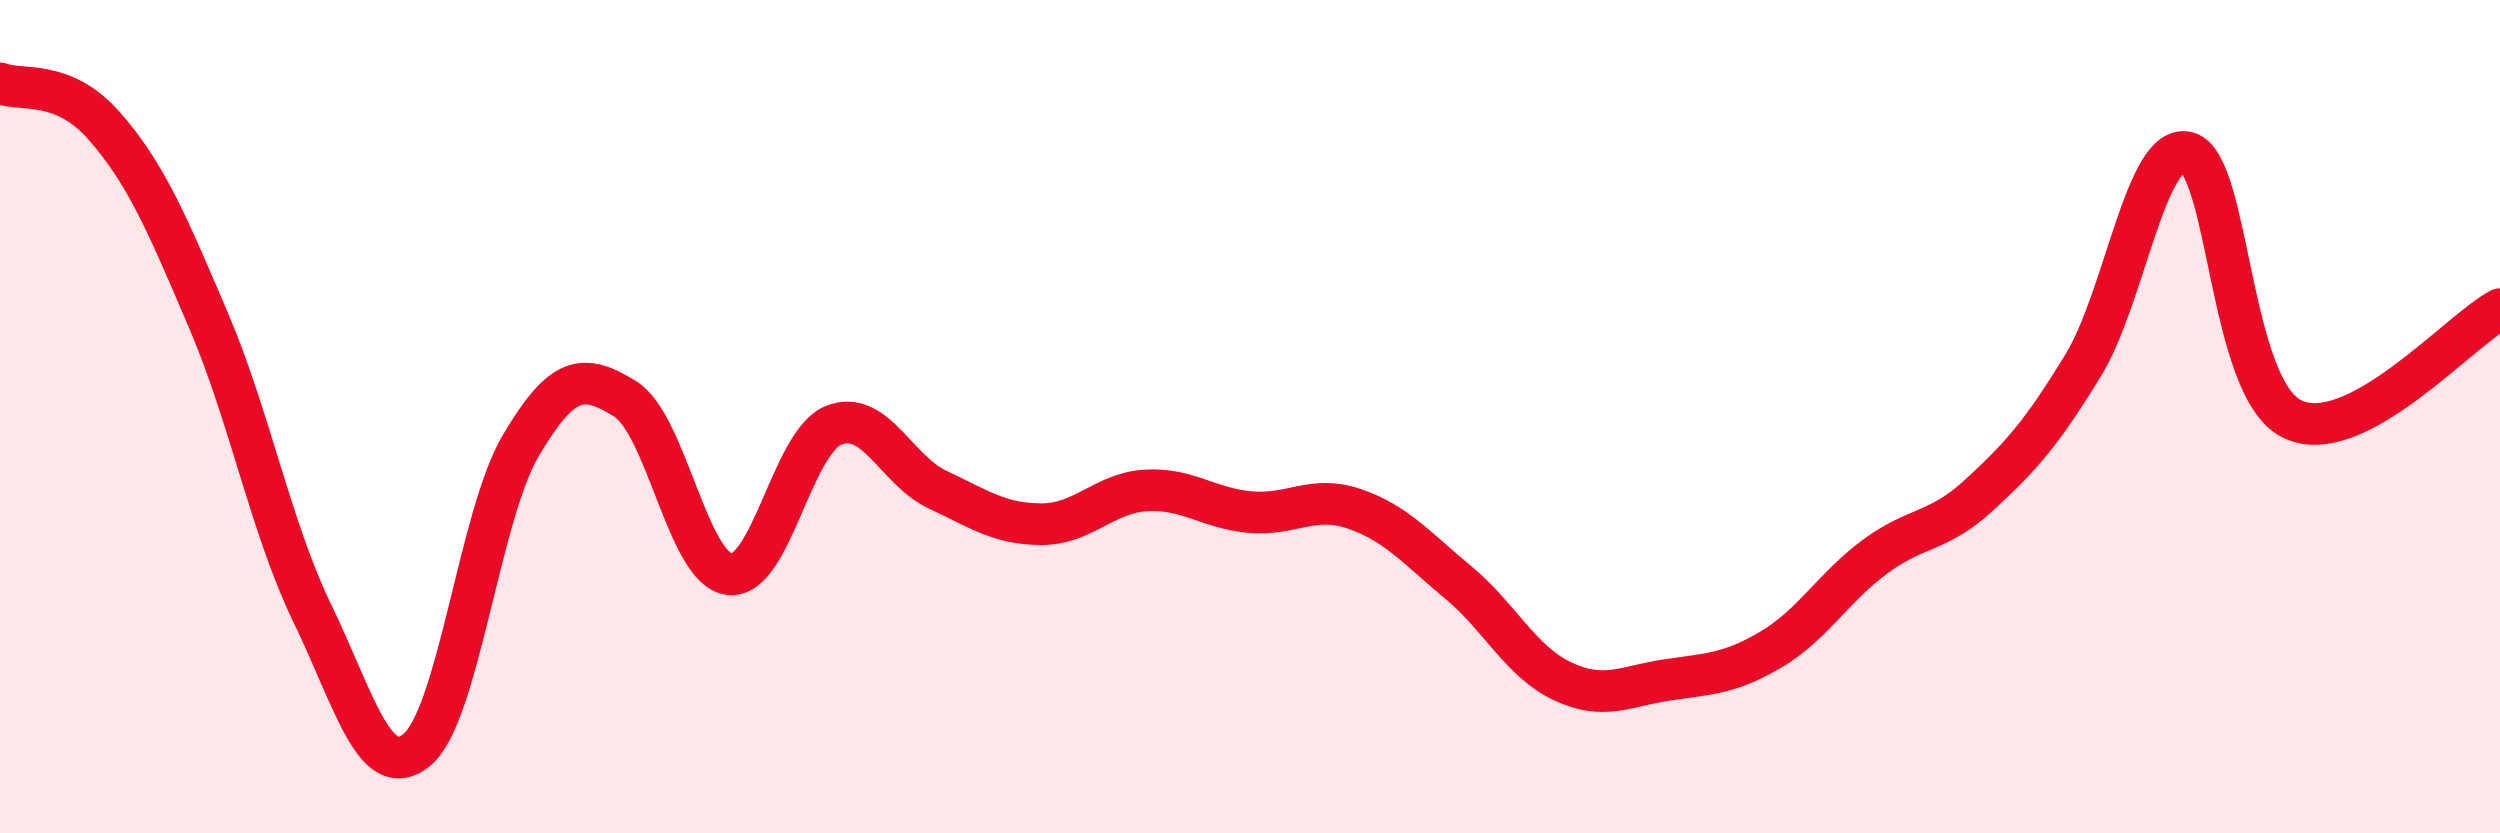
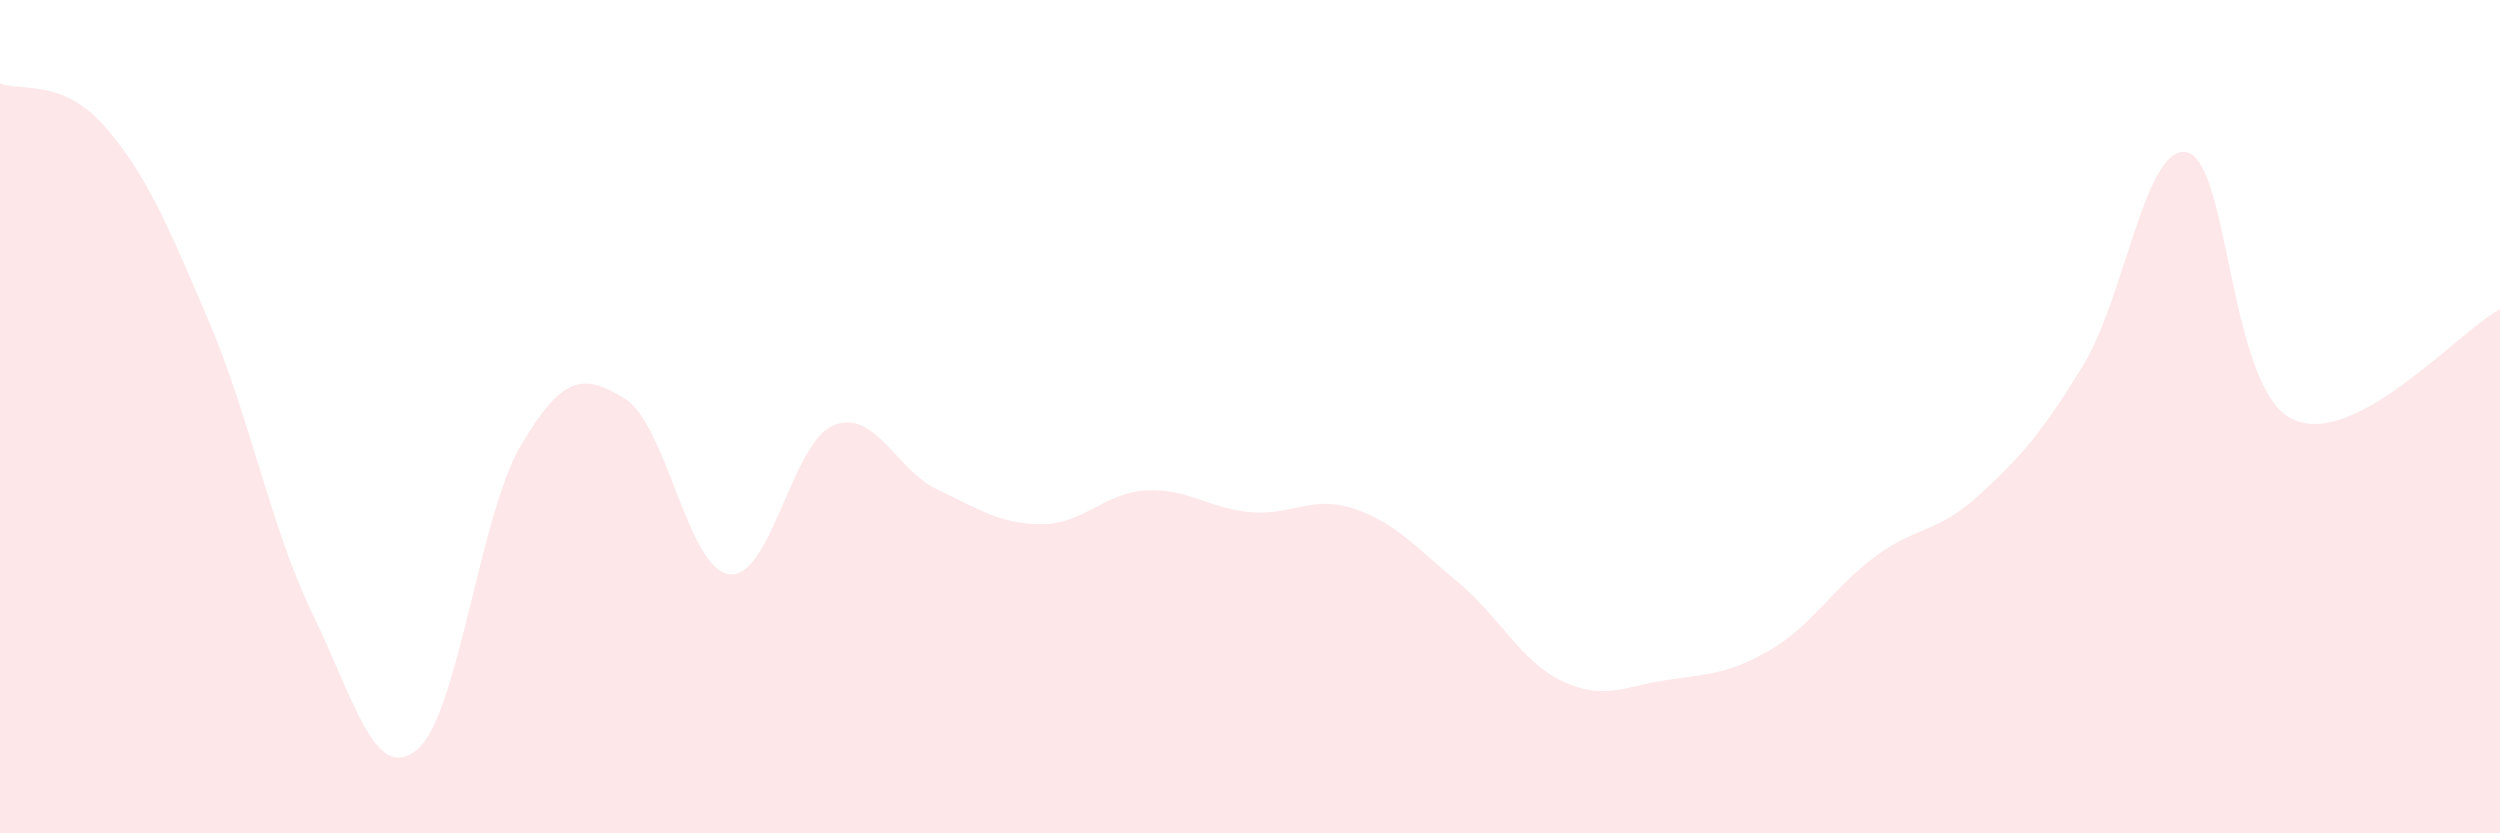
<svg xmlns="http://www.w3.org/2000/svg" width="60" height="20" viewBox="0 0 60 20">
  <path d="M 0,2 C 0.5,2.2 1.5,1.88 2.5,3.02 C 3.5,4.16 4,5.34 5,7.68 C 6,10.02 6.5,12.67 7.5,14.73 C 8.5,16.79 9,18.81 10,18 C 11,17.19 11.5,12.38 12.5,10.69 C 13.5,9 14,8.95 15,9.57 C 16,10.19 16.5,13.65 17.5,13.78 C 18.5,13.91 19,10.62 20,10.21 C 21,9.8 21.5,11.28 22.5,11.75 C 23.5,12.22 24,12.58 25,12.58 C 26,12.58 26.5,11.83 27.5,11.77 C 28.5,11.71 29,12.2 30,12.29 C 31,12.38 31.5,11.87 32.5,12.21 C 33.5,12.55 34,13.15 35,13.98 C 36,14.81 36.5,15.88 37.5,16.35 C 38.5,16.82 39,16.47 40,16.32 C 41,16.17 41.5,16.18 42.5,15.59 C 43.5,15 44,14.1 45,13.36 C 46,12.62 46.5,12.8 47.5,11.88 C 48.5,10.96 49,10.4 50,8.76 C 51,7.12 51.5,3.4 52.5,3.66 C 53.5,3.92 53.5,9.3 55,10.05 C 56.5,10.8 59,7.95 60,7.42L60 20L0 20Z" fill="#EB0A25" opacity="0.1" stroke-linecap="round" stroke-linejoin="round" />
-   <path d="M 0,2 C 0.5,2.2 1.5,1.88 2.5,3.02 C 3.5,4.16 4,5.34 5,7.68 C 6,10.02 6.5,12.67 7.5,14.73 C 8.5,16.79 9,18.81 10,18 C 11,17.19 11.5,12.38 12.5,10.69 C 13.5,9 14,8.95 15,9.57 C 16,10.19 16.5,13.65 17.5,13.78 C 18.5,13.91 19,10.62 20,10.21 C 21,9.8 21.5,11.28 22.5,11.75 C 23.5,12.22 24,12.58 25,12.58 C 26,12.58 26.5,11.83 27.5,11.77 C 28.5,11.71 29,12.2 30,12.29 C 31,12.38 31.5,11.87 32.5,12.21 C 33.5,12.55 34,13.15 35,13.98 C 36,14.81 36.5,15.88 37.5,16.35 C 38.5,16.82 39,16.47 40,16.32 C 41,16.17 41.5,16.18 42.5,15.59 C 43.5,15 44,14.1 45,13.36 C 46,12.62 46.5,12.8 47.5,11.88 C 48.5,10.96 49,10.4 50,8.76 C 51,7.12 51.5,3.4 52.5,3.66 C 53.5,3.92 53.5,9.3 55,10.05 C 56.5,10.8 59,7.95 60,7.42" stroke="#EB0A25" stroke-width="1" fill="none" stroke-linecap="round" stroke-linejoin="round" />
</svg>